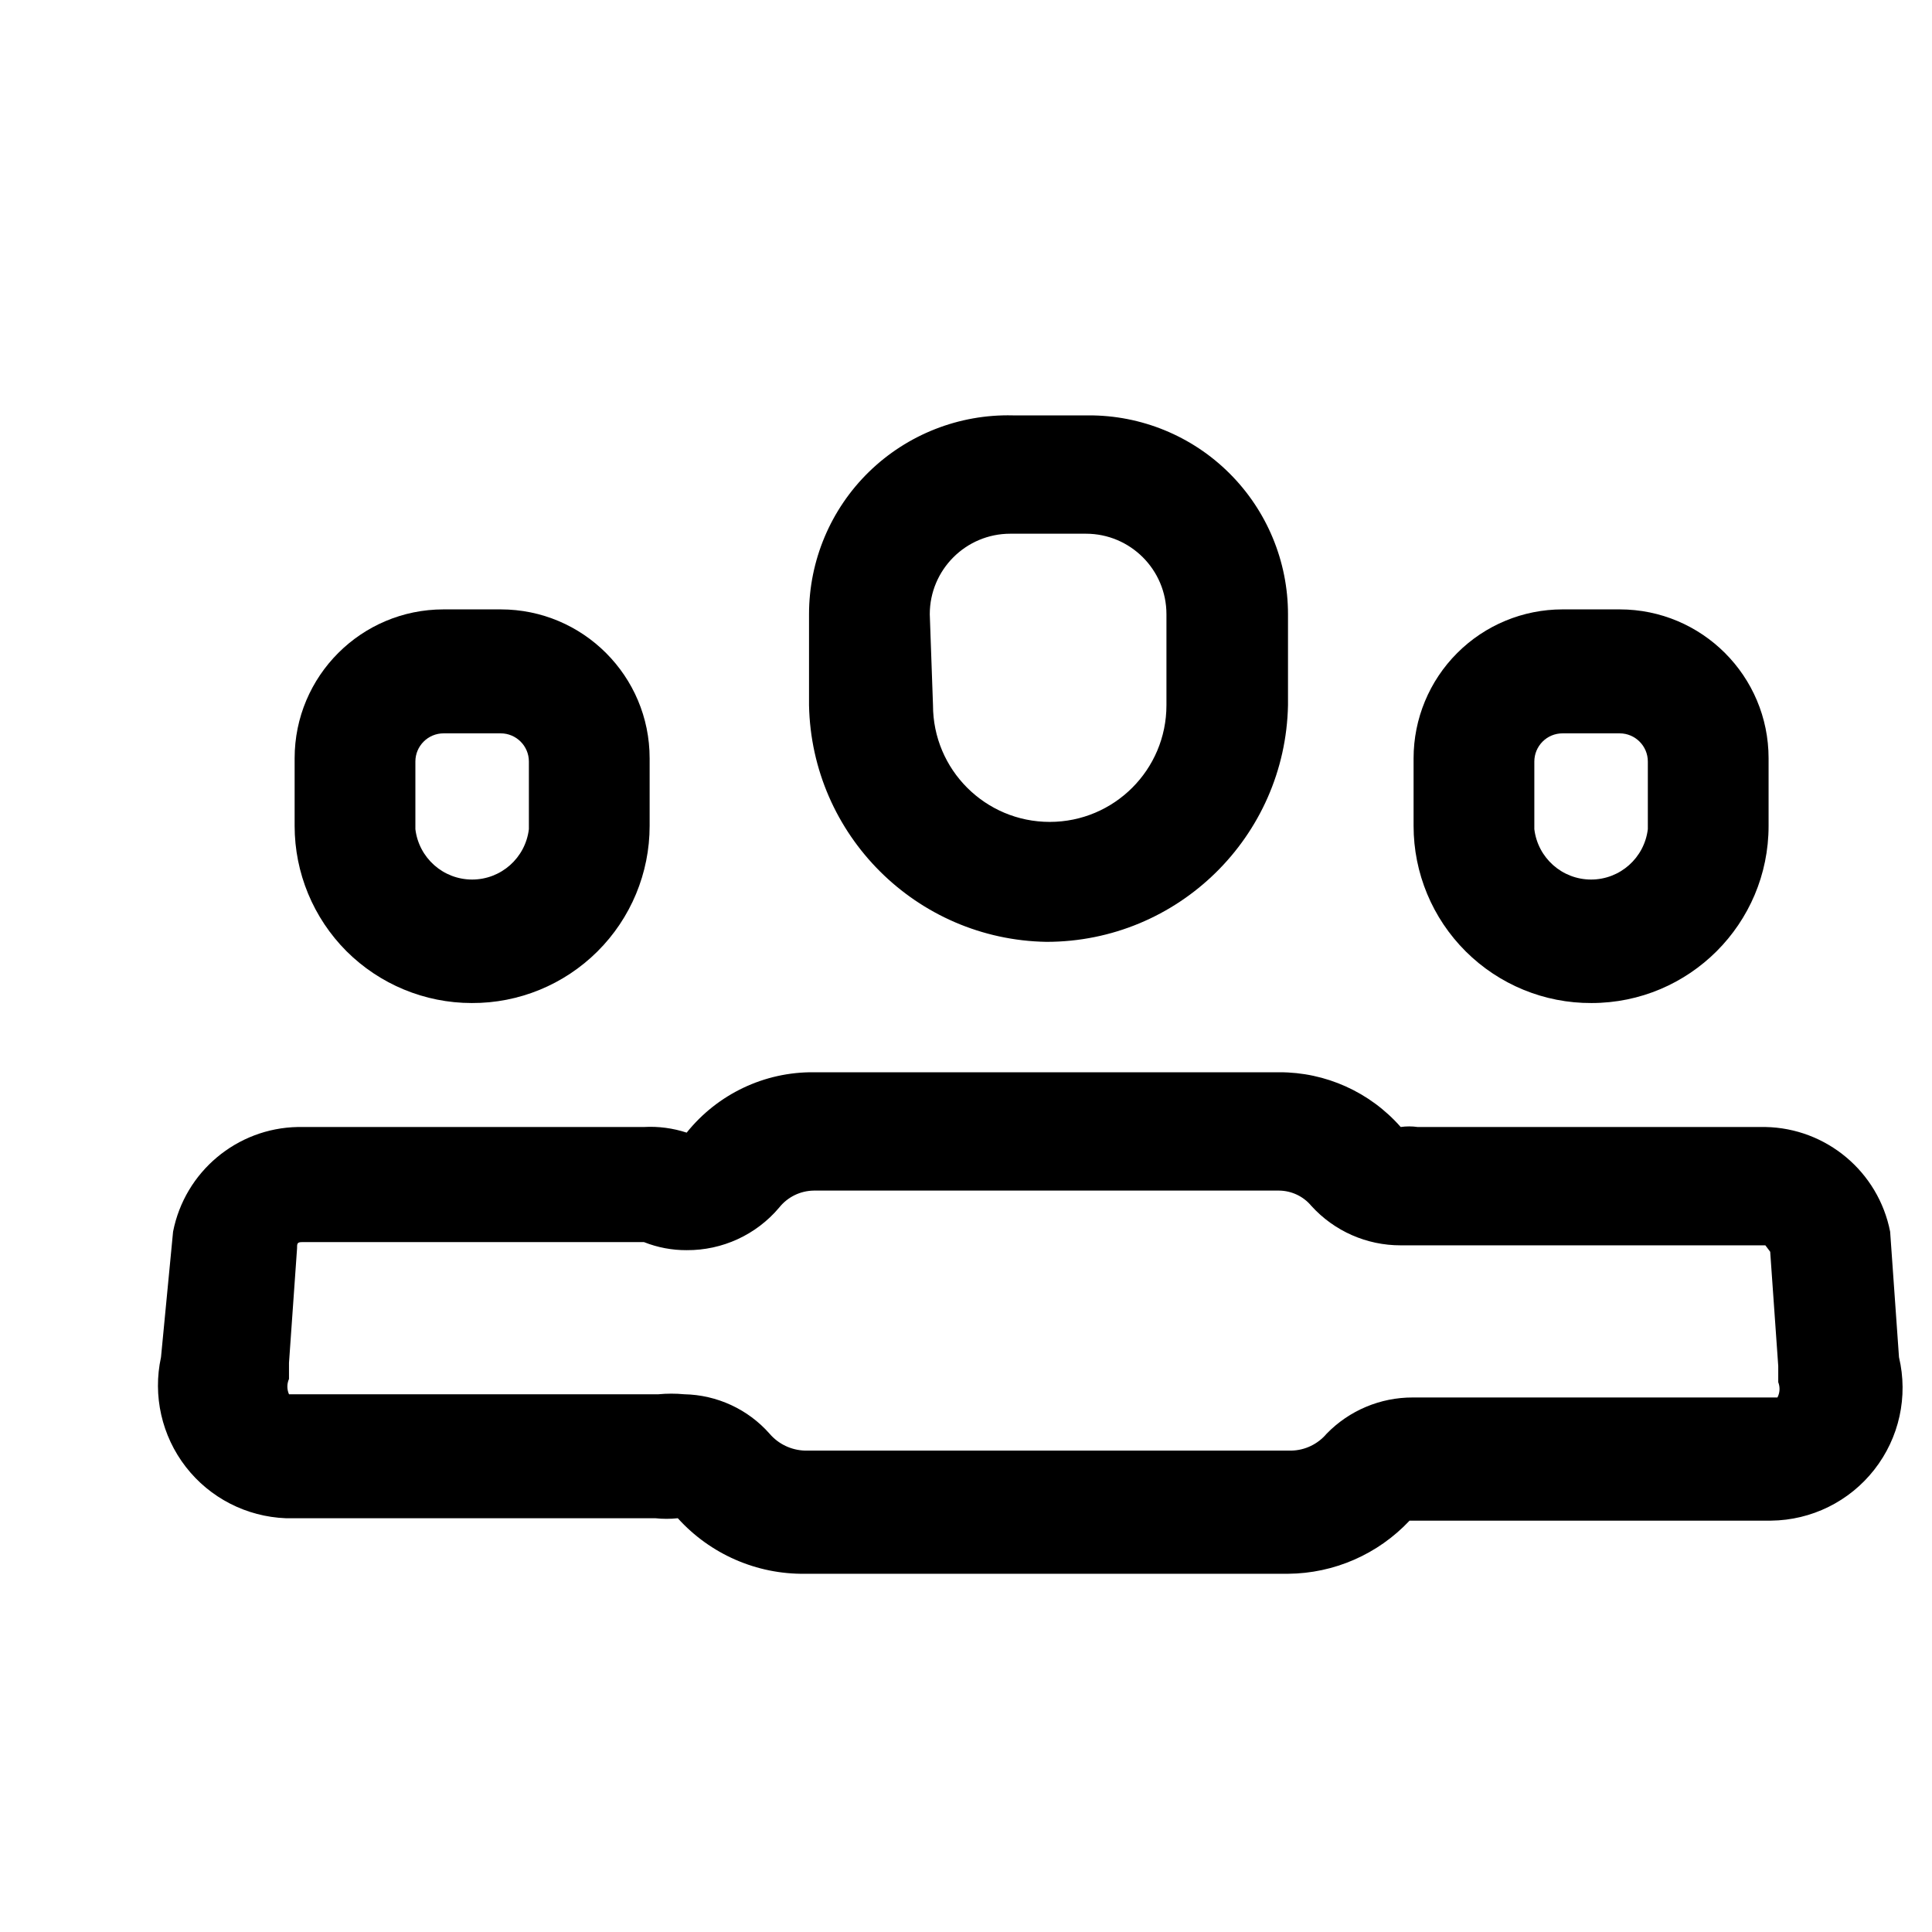
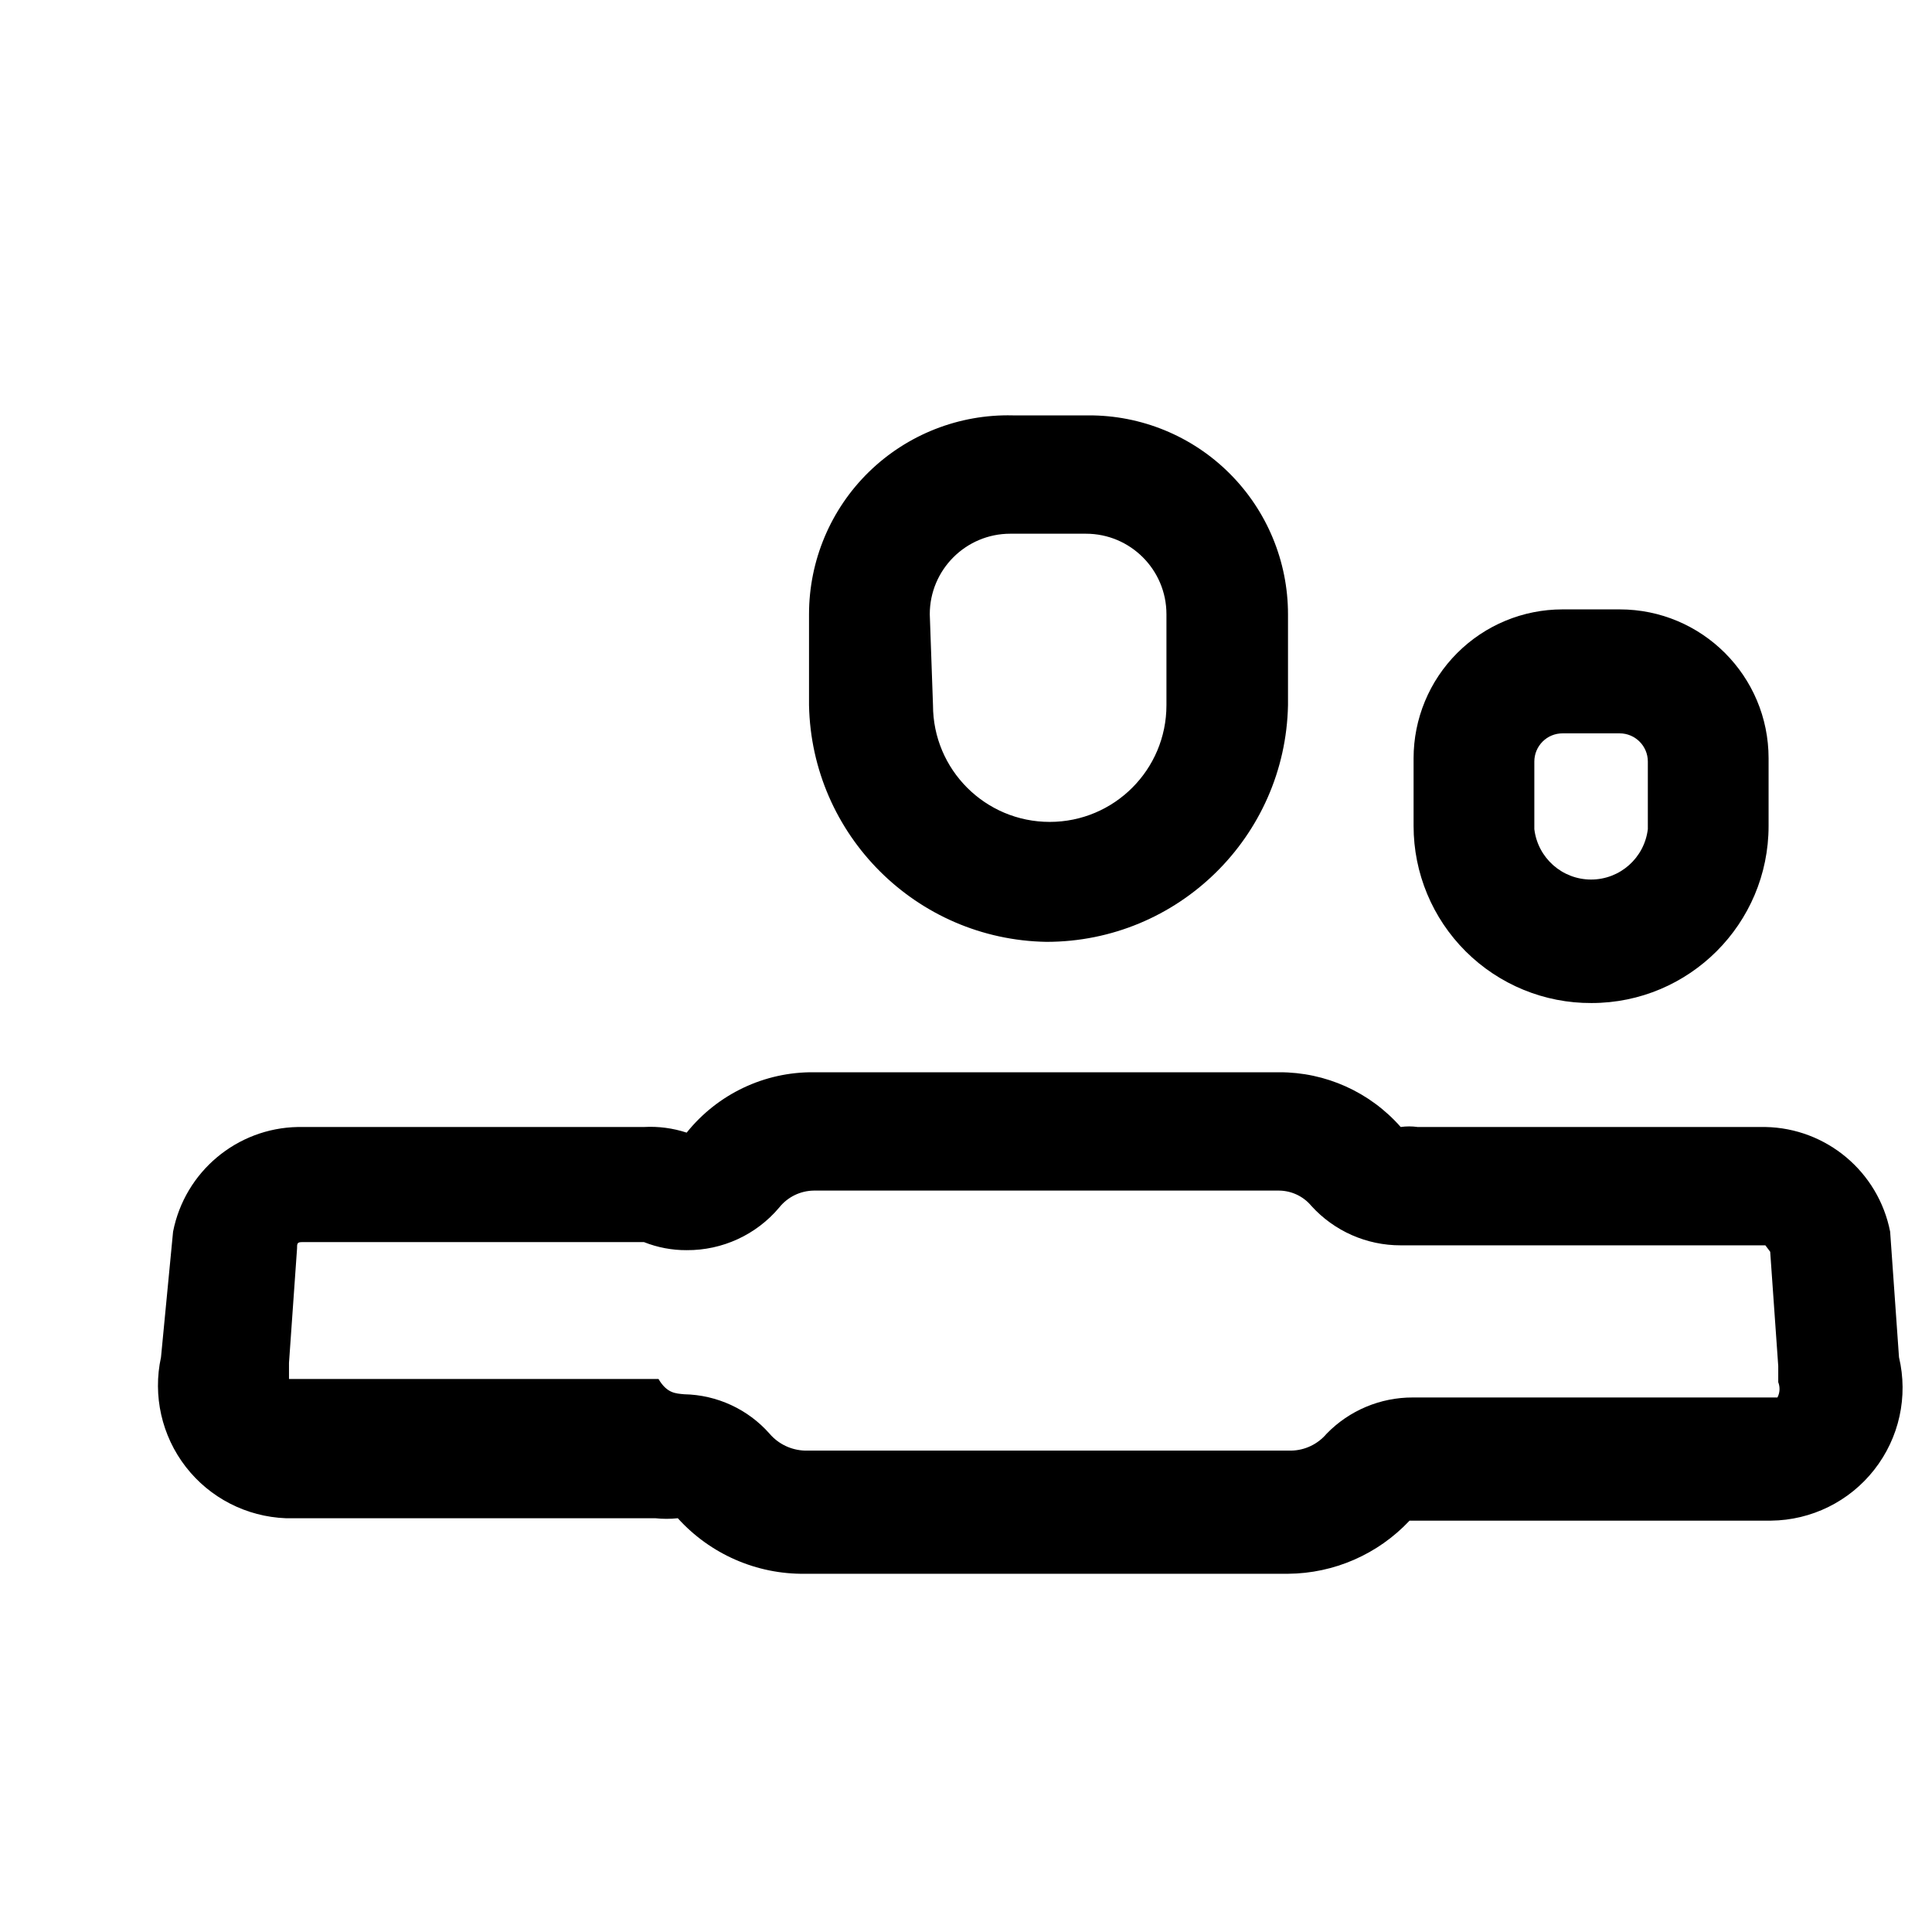
<svg xmlns="http://www.w3.org/2000/svg" width="24" height="24" viewBox="0 0 24 24" fill="none">
  <path fill-rule="evenodd" clip-rule="evenodd" d="M16 8.76C15.967 10.393 14.634 11.7 13 11.7C11.386 11.673 10.082 10.374 10.05 8.76V7.63C10.05 6.964 10.318 6.327 10.794 5.862C11.271 5.397 11.915 5.144 12.58 5.16H13.52C14.177 5.157 14.808 5.416 15.273 5.88C15.738 6.343 16 6.973 16 7.63V8.76ZM12.55 6.63C11.998 6.63 11.55 7.078 11.55 7.63L11.59 8.76C11.59 9.561 12.239 10.21 13.04 10.21C13.841 10.21 14.49 9.561 14.49 8.76V7.63C14.49 7.078 14.042 6.63 13.49 6.63H12.55Z" fill="black" />
-   <path fill-rule="evenodd" clip-rule="evenodd" d="M23.48 15.3L23.59 16.86C23.706 17.348 23.593 17.862 23.283 18.257C22.974 18.652 22.502 18.885 22 18.89H17.51C17.118 19.307 16.573 19.546 16 19.55H10C9.399 19.558 8.823 19.306 8.42 18.86C8.327 18.87 8.233 18.87 8.14 18.86H3.55C3.062 18.841 2.607 18.608 2.308 18.222C2.009 17.836 1.896 17.337 2 16.86L2.15 15.3C2.296 14.556 2.942 14.014 3.7 14H8C8.179 13.99 8.359 14.014 8.53 14.07C8.914 13.591 9.496 13.314 10.11 13.32H15.89C16.468 13.318 17.018 13.566 17.4 14C17.47 13.99 17.54 13.99 17.61 14H21.93C22.688 14.014 23.334 14.556 23.48 15.3ZM17.55 17.36H22.08C22.111 17.301 22.114 17.232 22.09 17.17V16.97L21.99 15.55L21.93 15.47H17.4C16.977 15.471 16.574 15.293 16.29 14.98C16.191 14.861 16.045 14.792 15.89 14.79H10.11C9.942 14.792 9.785 14.869 9.68 15C9.395 15.339 8.973 15.533 8.53 15.53C8.349 15.531 8.169 15.497 8 15.43H3.75C3.69 15.43 3.69 15.45 3.69 15.51L3.59 16.93V17.13C3.563 17.19 3.563 17.259 3.59 17.32H8.18C8.286 17.31 8.394 17.31 8.5 17.32C8.906 17.328 9.291 17.505 9.56 17.81C9.67 17.939 9.83 18.015 10 18.02H16.04C16.21 18.017 16.37 17.94 16.48 17.81C16.761 17.521 17.147 17.359 17.55 17.36Z" fill="black" />
+   <path fill-rule="evenodd" clip-rule="evenodd" d="M23.48 15.3L23.59 16.86C23.706 17.348 23.593 17.862 23.283 18.257C22.974 18.652 22.502 18.885 22 18.89H17.51C17.118 19.307 16.573 19.546 16 19.55H10C9.399 19.558 8.823 19.306 8.42 18.86C8.327 18.87 8.233 18.87 8.14 18.86H3.55C3.062 18.841 2.607 18.608 2.308 18.222C2.009 17.836 1.896 17.337 2 16.86L2.15 15.3C2.296 14.556 2.942 14.014 3.7 14H8C8.179 13.99 8.359 14.014 8.53 14.07C8.914 13.591 9.496 13.314 10.11 13.32H15.89C16.468 13.318 17.018 13.566 17.4 14C17.47 13.99 17.54 13.99 17.61 14H21.93C22.688 14.014 23.334 14.556 23.48 15.3ZM17.55 17.36H22.08C22.111 17.301 22.114 17.232 22.09 17.17V16.97L21.99 15.55L21.93 15.47H17.4C16.977 15.471 16.574 15.293 16.29 14.98C16.191 14.861 16.045 14.792 15.89 14.79H10.11C9.942 14.792 9.785 14.869 9.68 15C9.395 15.339 8.973 15.533 8.53 15.53C8.349 15.531 8.169 15.497 8 15.43H3.75C3.69 15.43 3.69 15.45 3.69 15.51L3.59 16.93V17.13H8.18C8.286 17.31 8.394 17.31 8.5 17.32C8.906 17.328 9.291 17.505 9.56 17.81C9.67 17.939 9.83 18.015 10 18.02H16.04C16.21 18.017 16.37 17.94 16.48 17.81C16.761 17.521 17.147 17.359 17.55 17.36Z" fill="black" />
  <path fill-rule="evenodd" clip-rule="evenodd" d="M21.97 10.26C21.97 11.475 20.985 12.46 19.77 12.46C19.185 12.463 18.623 12.232 18.208 11.819C17.793 11.406 17.56 10.845 17.56 10.26V9.42C17.56 8.929 17.755 8.459 18.102 8.112C18.449 7.765 18.919 7.57 19.41 7.57H20.12C21.142 7.57 21.97 8.398 21.97 9.42V10.26ZM19.163 9.212C19.097 9.278 19.06 9.367 19.06 9.46V10.3C19.103 10.657 19.405 10.926 19.765 10.926C20.125 10.926 20.427 10.657 20.47 10.3V9.46C20.47 9.267 20.313 9.11 20.12 9.11H19.41C19.317 9.11 19.228 9.147 19.163 9.212Z" fill="black" />
-   <path fill-rule="evenodd" clip-rule="evenodd" d="M7.422 11.819C7.007 12.232 6.445 12.463 5.86 12.46C5.277 12.46 4.717 12.228 4.304 11.816C3.892 11.403 3.66 10.843 3.66 10.26V9.42C3.66 8.398 4.488 7.57 5.51 7.57H6.22C7.242 7.57 8.07 8.398 8.07 9.42V10.26C8.07 10.845 7.837 11.406 7.422 11.819ZM5.51 9.11C5.317 9.11 5.16 9.267 5.16 9.46V10.3C5.203 10.657 5.505 10.926 5.865 10.926C6.225 10.926 6.527 10.657 6.57 10.3V9.46C6.57 9.267 6.413 9.11 6.22 9.11H5.51Z" fill="black" />
</svg>